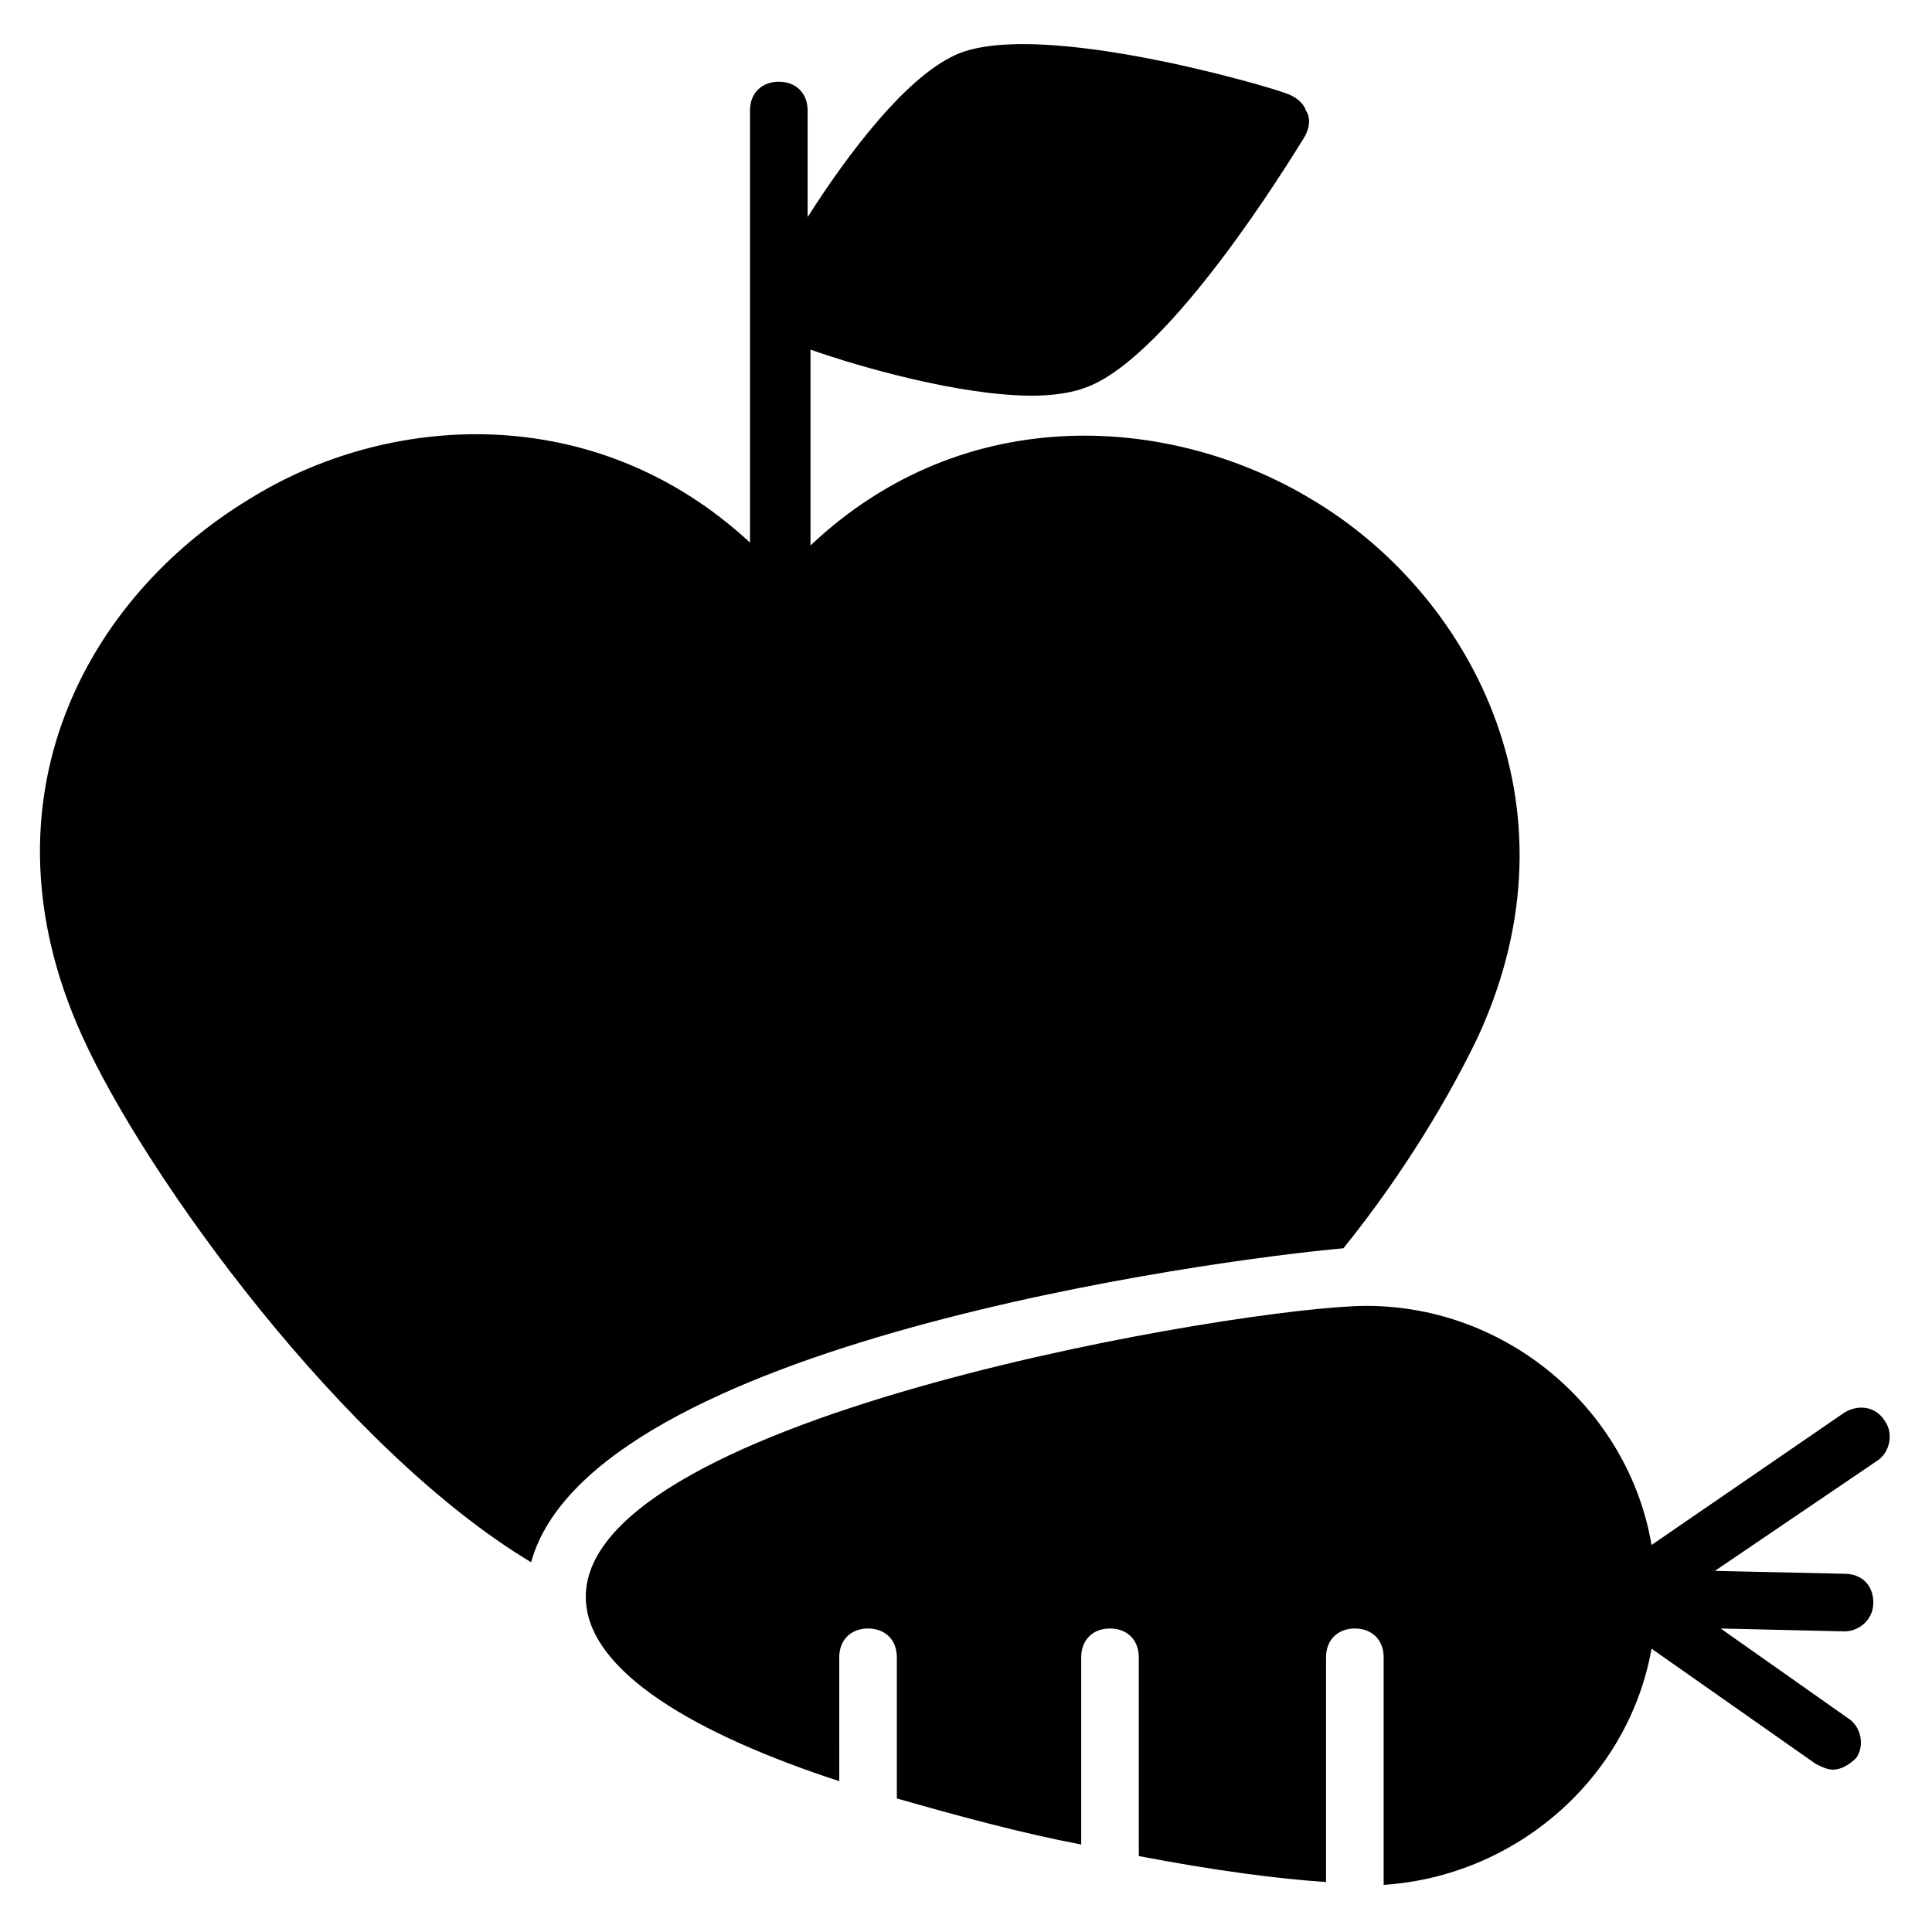
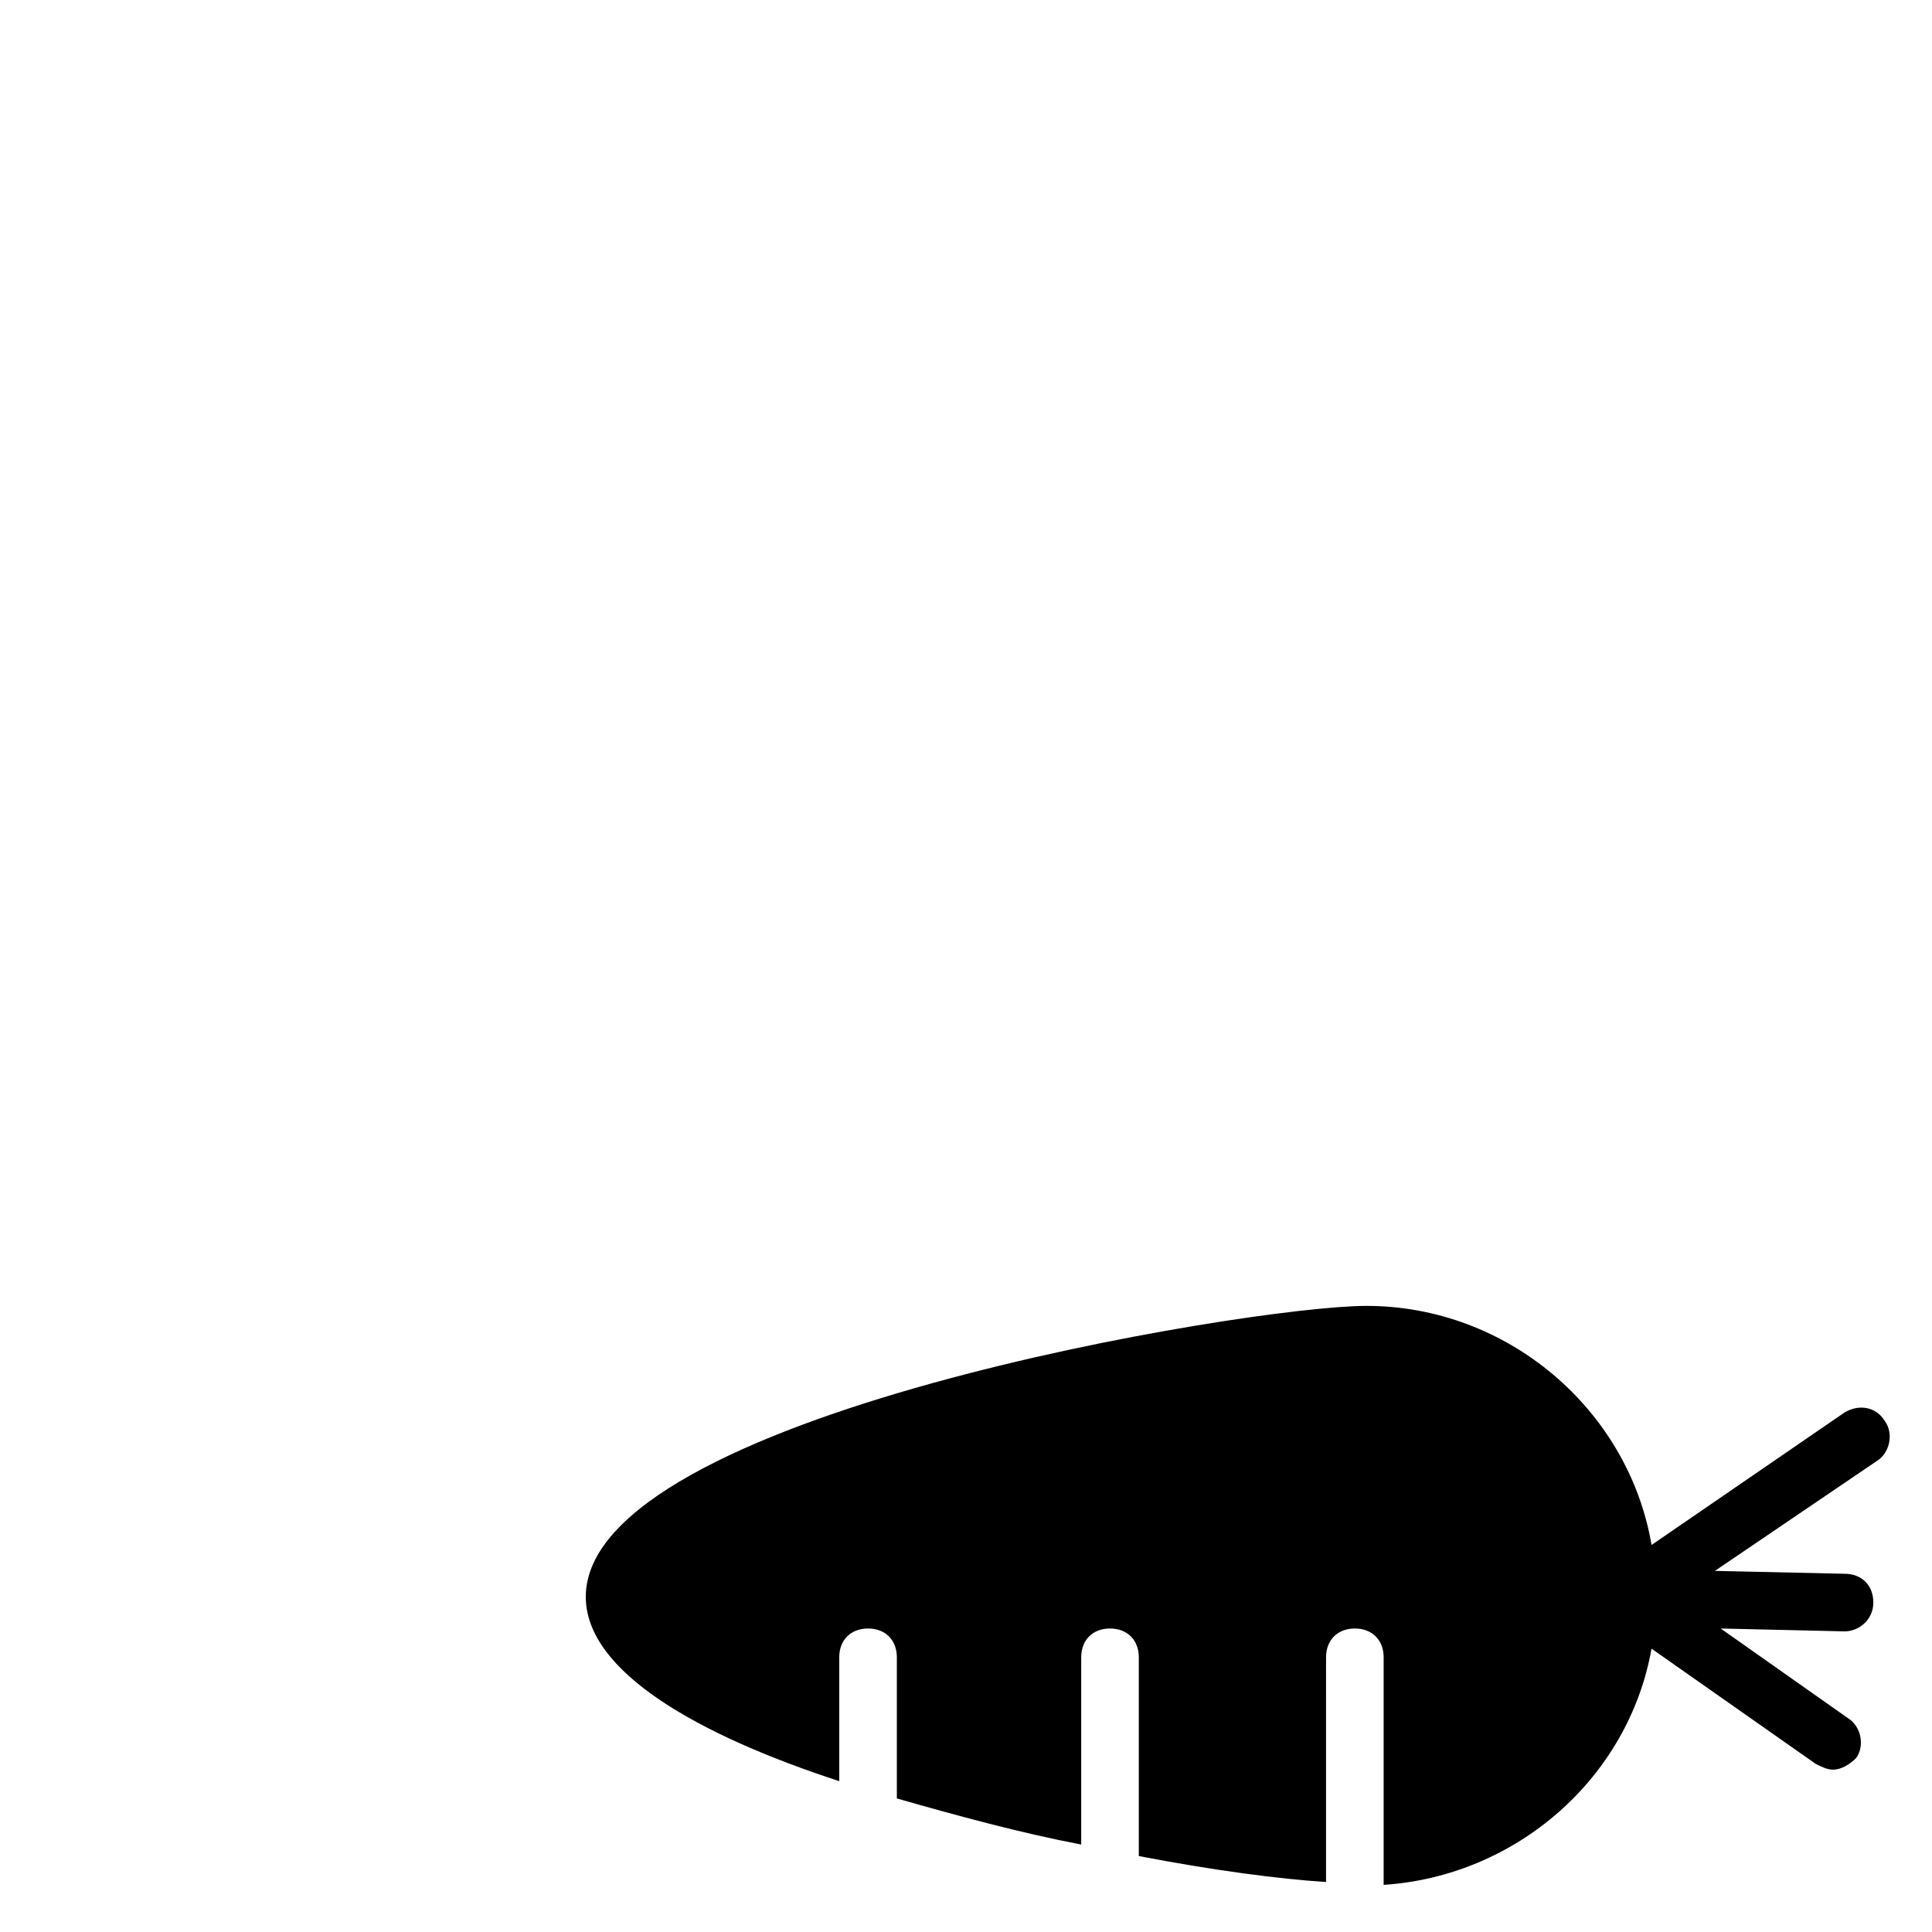
<svg xmlns="http://www.w3.org/2000/svg" fill="#000000" width="800px" height="800px" version="1.1" viewBox="144 144 512 512">
  <g>
-     <path d="m535.88 418.32c28.242-61.832-3.055-117.55-44.273-141.98-36.641-22.137-91.602-26.719-132.82 12.215v-51.906c12.977 4.582 39.695 12.215 58.777 12.215 5.344 0 10.688-0.762 14.504-2.289 22.137-8.398 53.434-59.543 57.25-65.648 1.527-2.293 2.293-5.348 0.766-7.637-0.762-2.289-3.055-3.816-5.344-4.582-6.106-2.289-64.121-19.082-86.258-10.688-13.742 5.344-29.77 26.719-40.457 43.512v-28.242c0-4.582-3.055-7.633-7.633-7.633-4.582 0-7.633 3.055-7.633 7.633v114.5c-41.223-38.168-96.184-34.352-132.82-11.449-42.746 25.953-72.52 79.387-44.273 141.98 16.793 37.402 69.465 109.92 119.08 139.69 16.031-58.016 180.91-80.152 215.27-83.203 16.027-19.852 28.242-40.465 35.875-56.492z" />
    <path d="m643.51 520.61c-2.289-3.816-6.871-4.582-10.688-2.289l-51.145 35.113c-6.106-35.879-38.168-63.359-75.57-63.359-31.297 0-206.87 29.008-206.87 77.098 0 19.848 29.77 36.641 67.176 48.855l-0.004-32.824c0-4.582 3.055-7.633 7.633-7.633 4.582 0 7.633 3.055 7.633 7.633v37.402c16.031 4.582 32.824 9.16 48.855 12.215v-49.617c0-4.582 3.055-7.633 7.633-7.633 4.582 0 7.633 3.055 7.633 7.633v52.672c19.848 3.816 37.402 6.106 49.617 6.871l0.004-59.543c0-4.582 3.055-7.633 7.633-7.633 4.582 0 7.633 3.055 7.633 7.633v60.305c35.113-2.289 64.883-28.242 70.992-62.594l43.512 30.535c1.527 0.762 3.055 1.527 4.582 1.527 2.289 0 4.582-1.527 6.106-3.055 2.289-3.055 1.527-8.398-2.289-10.688l-33.59-23.664 32.824 0.762c3.816 0 7.633-3.055 7.633-7.633 0-4.582-3.055-7.633-7.633-7.633l-34.352-0.766 42.746-29.008c3.816-2.289 4.582-7.633 2.293-10.684z" />
  </g>
</svg>